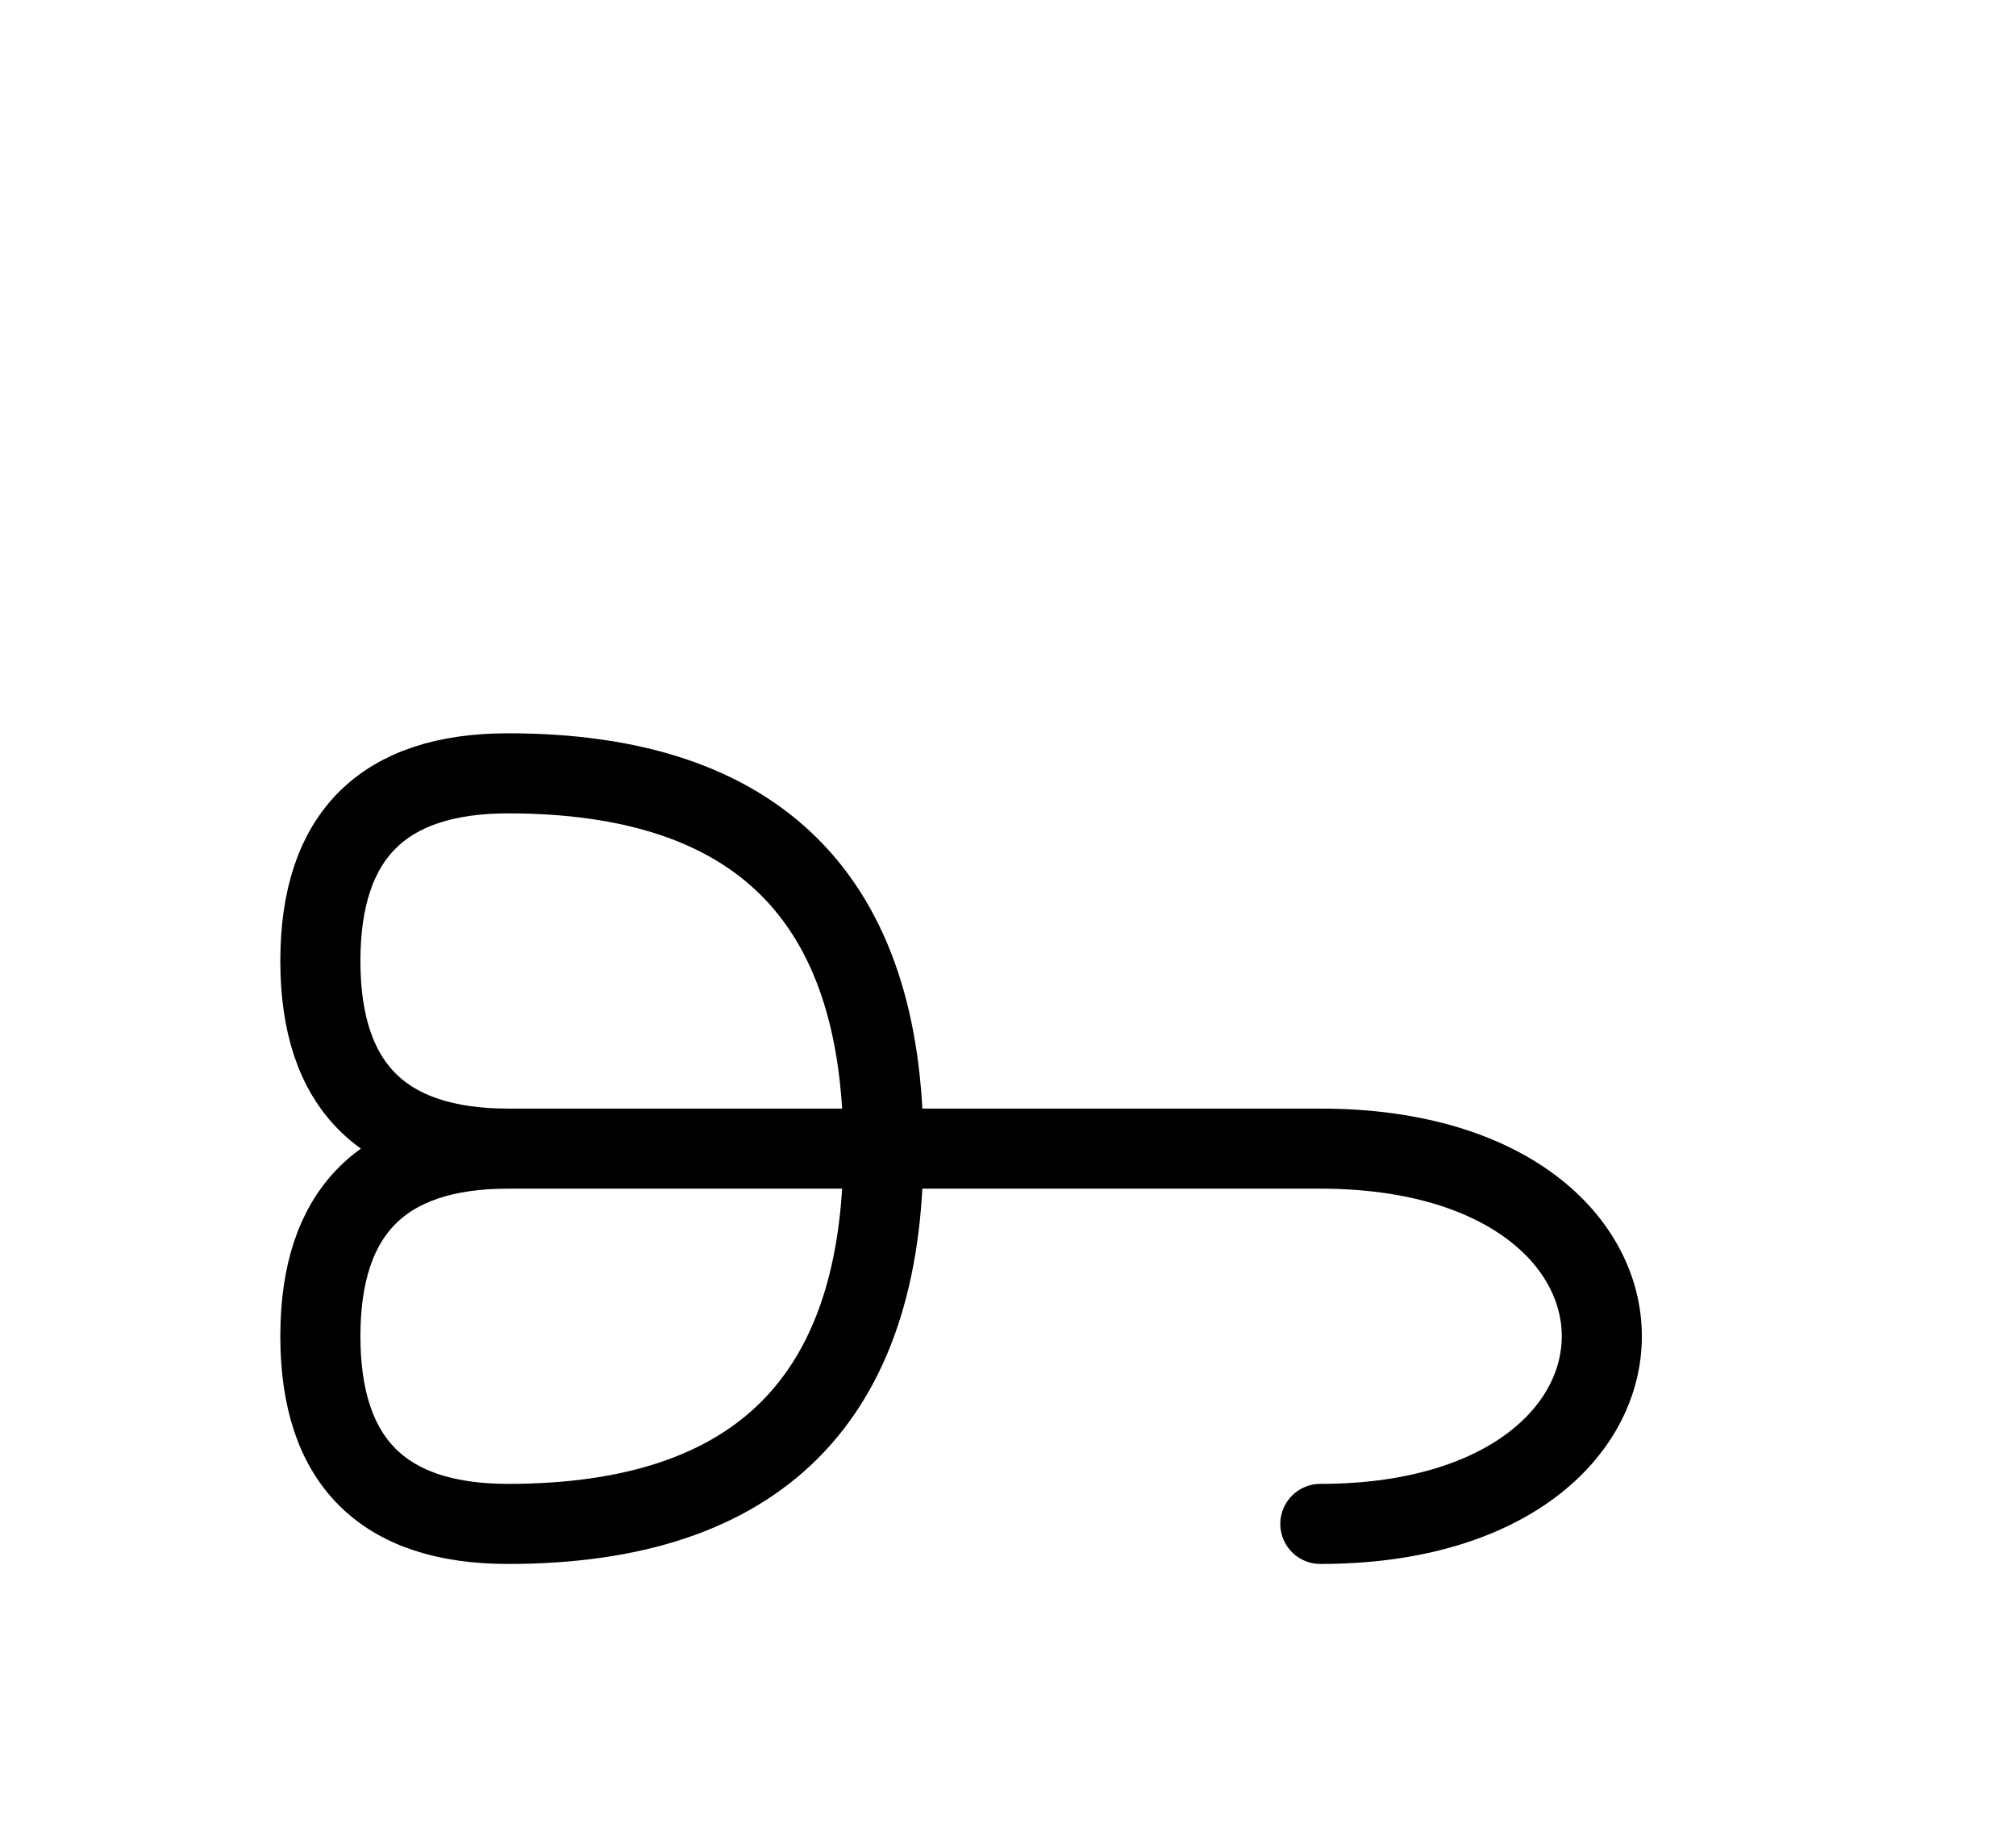
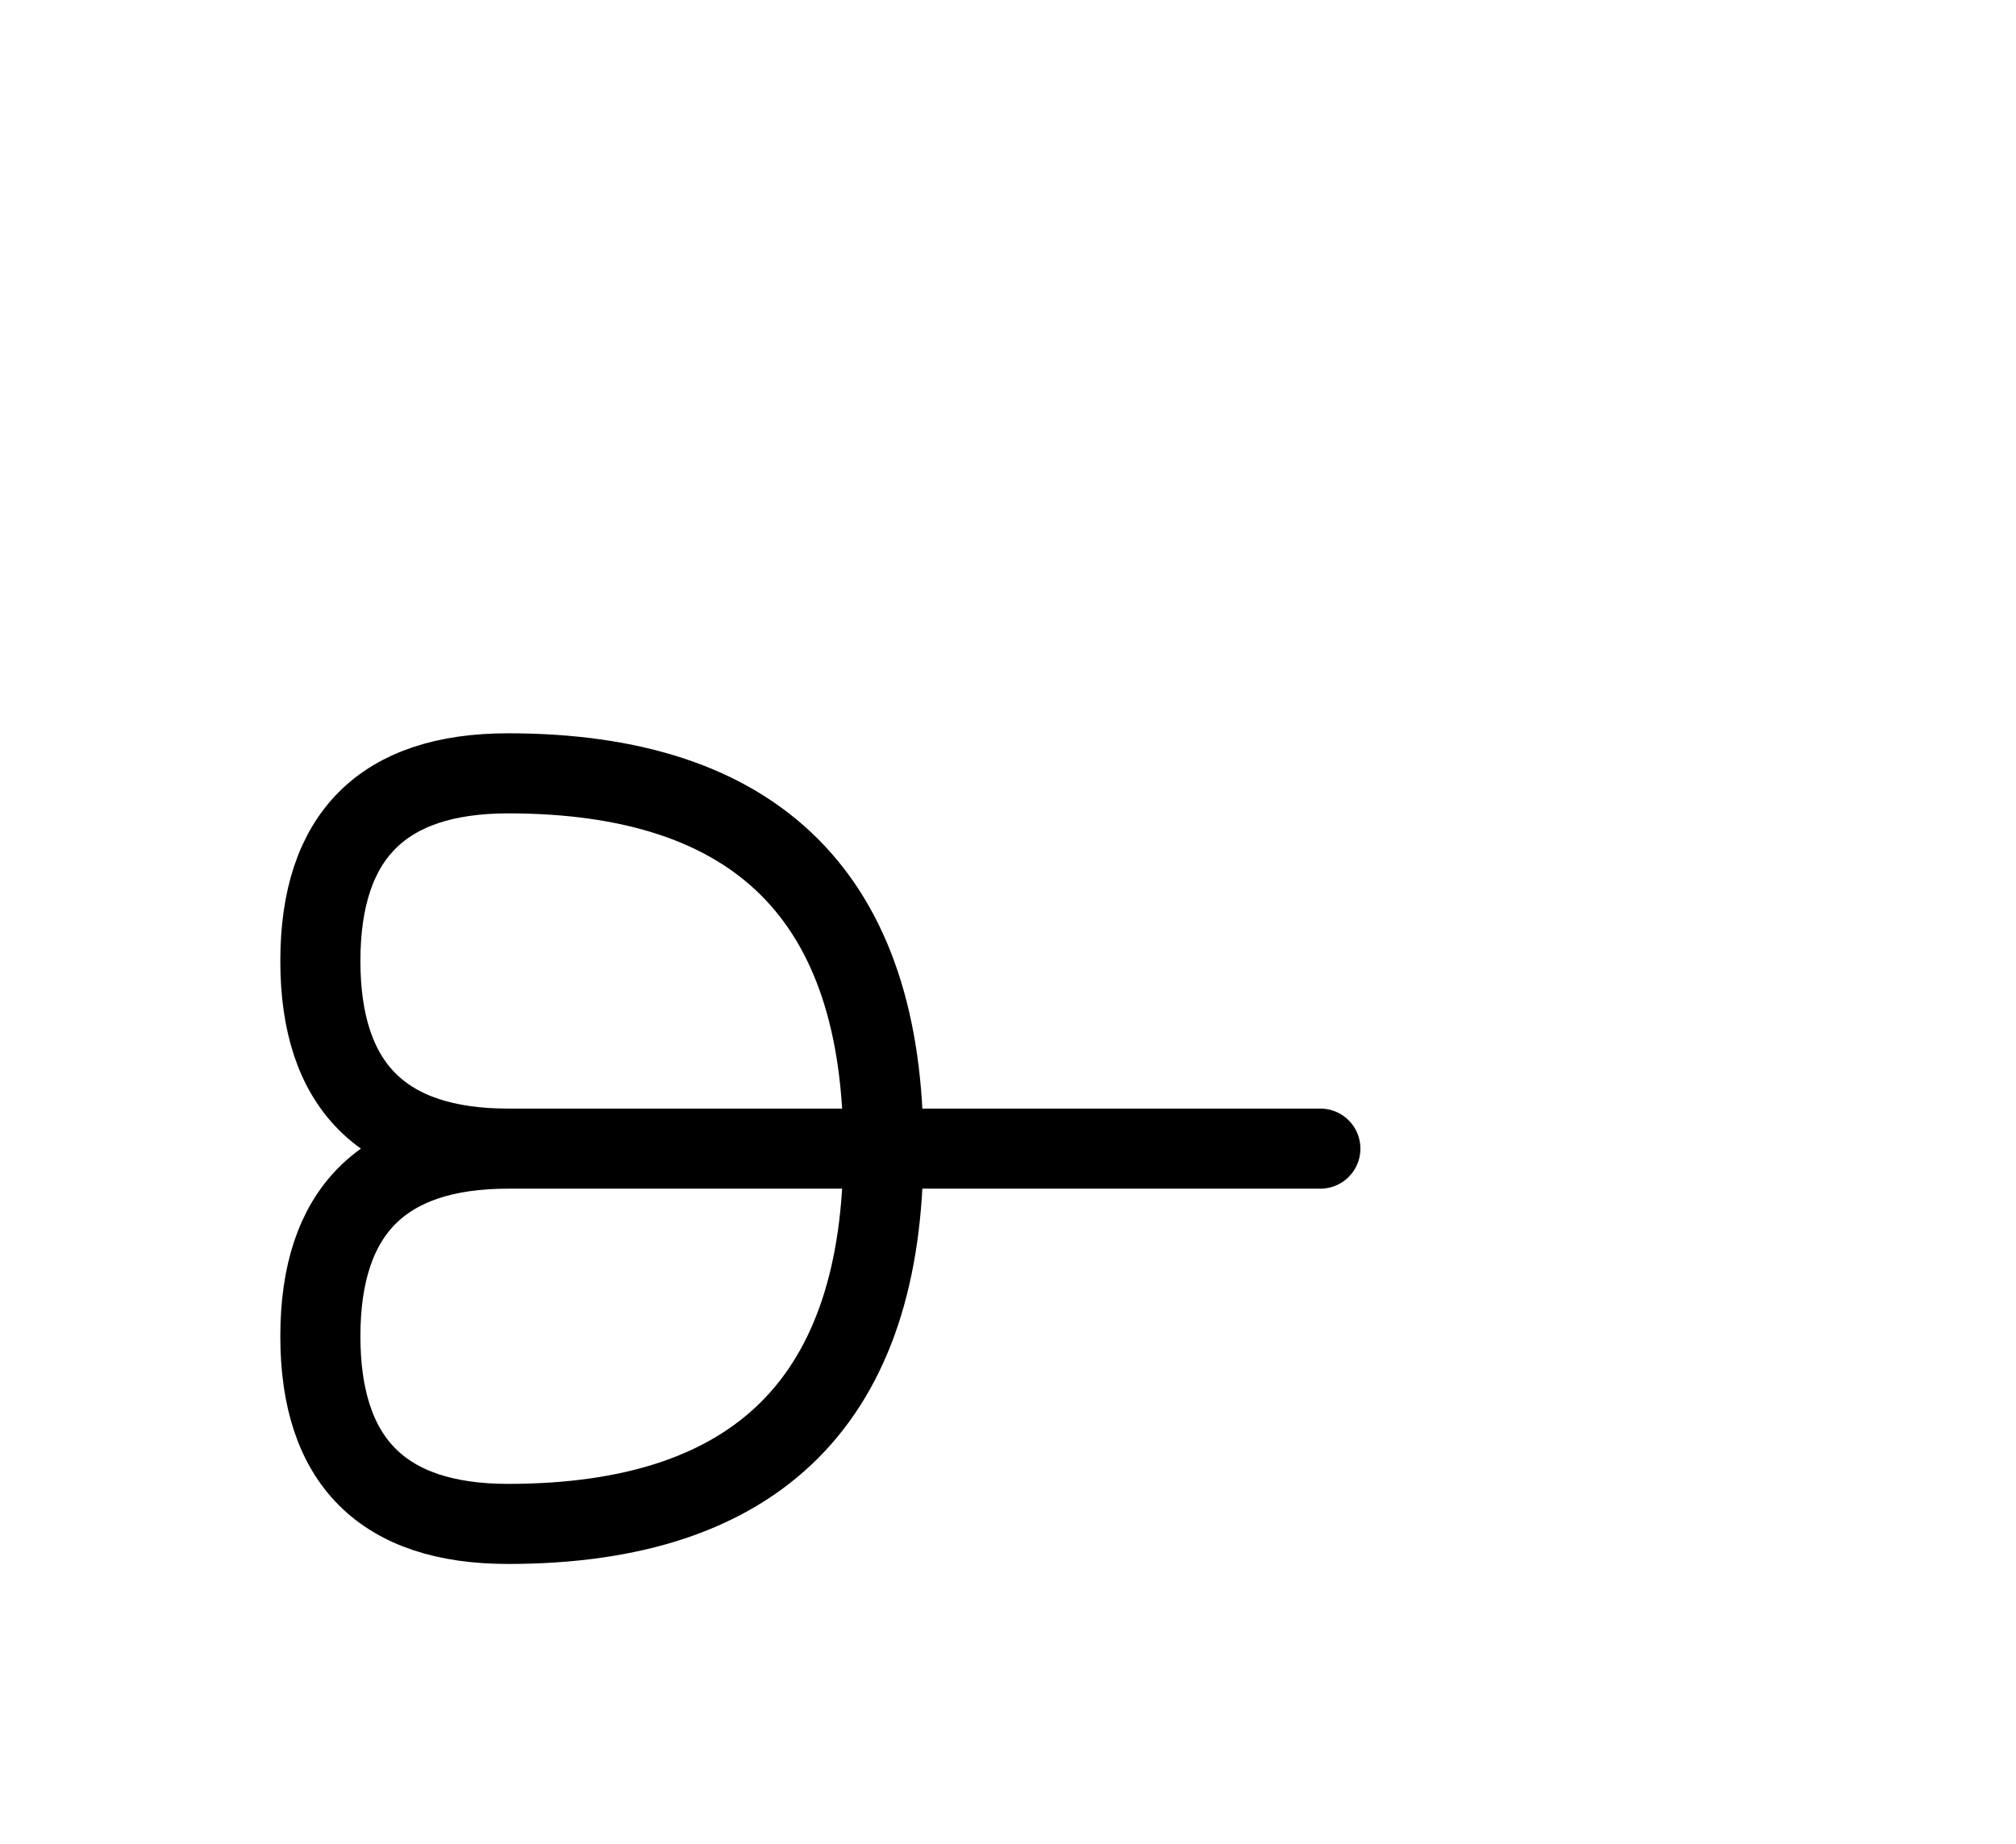
<svg xmlns="http://www.w3.org/2000/svg" xmlns:xlink="http://www.w3.org/1999/xlink" width="31.464" height="28.787" viewBox="0 0 31.464 28.787">
  <defs>
-     <path d="M15,17.929 L19.142,17.929 L7.929,17.929 Q5,17.929,5,15.0 Q5,12.071,7.929,12.071 Q13.787,12.071,13.787,17.929 Q13.787,23.787,7.929,23.787 Q5,23.787,5,20.858 Q5,17.929,7.929,17.929 M15,17.929 L10.858,17.929 L20.607,17.929 C26.464,17.929,26.464,23.787,20.607,23.787" stroke="black" fill="none" stroke-width="1.25" stroke-linecap="round" stroke-linejoin="round" id="d0" />
+     <path d="M15,17.929 L19.142,17.929 L7.929,17.929 Q5,17.929,5,15.0 Q5,12.071,7.929,12.071 Q13.787,12.071,13.787,17.929 Q13.787,23.787,7.929,23.787 Q5,23.787,5,20.858 Q5,17.929,7.929,17.929 M15,17.929 L10.858,17.929 L20.607,17.929 " stroke="black" fill="none" stroke-width="1.25" stroke-linecap="round" stroke-linejoin="round" id="d0" />
  </defs>
  <use xlink:href="#d0" x="0" y="0" />
</svg>